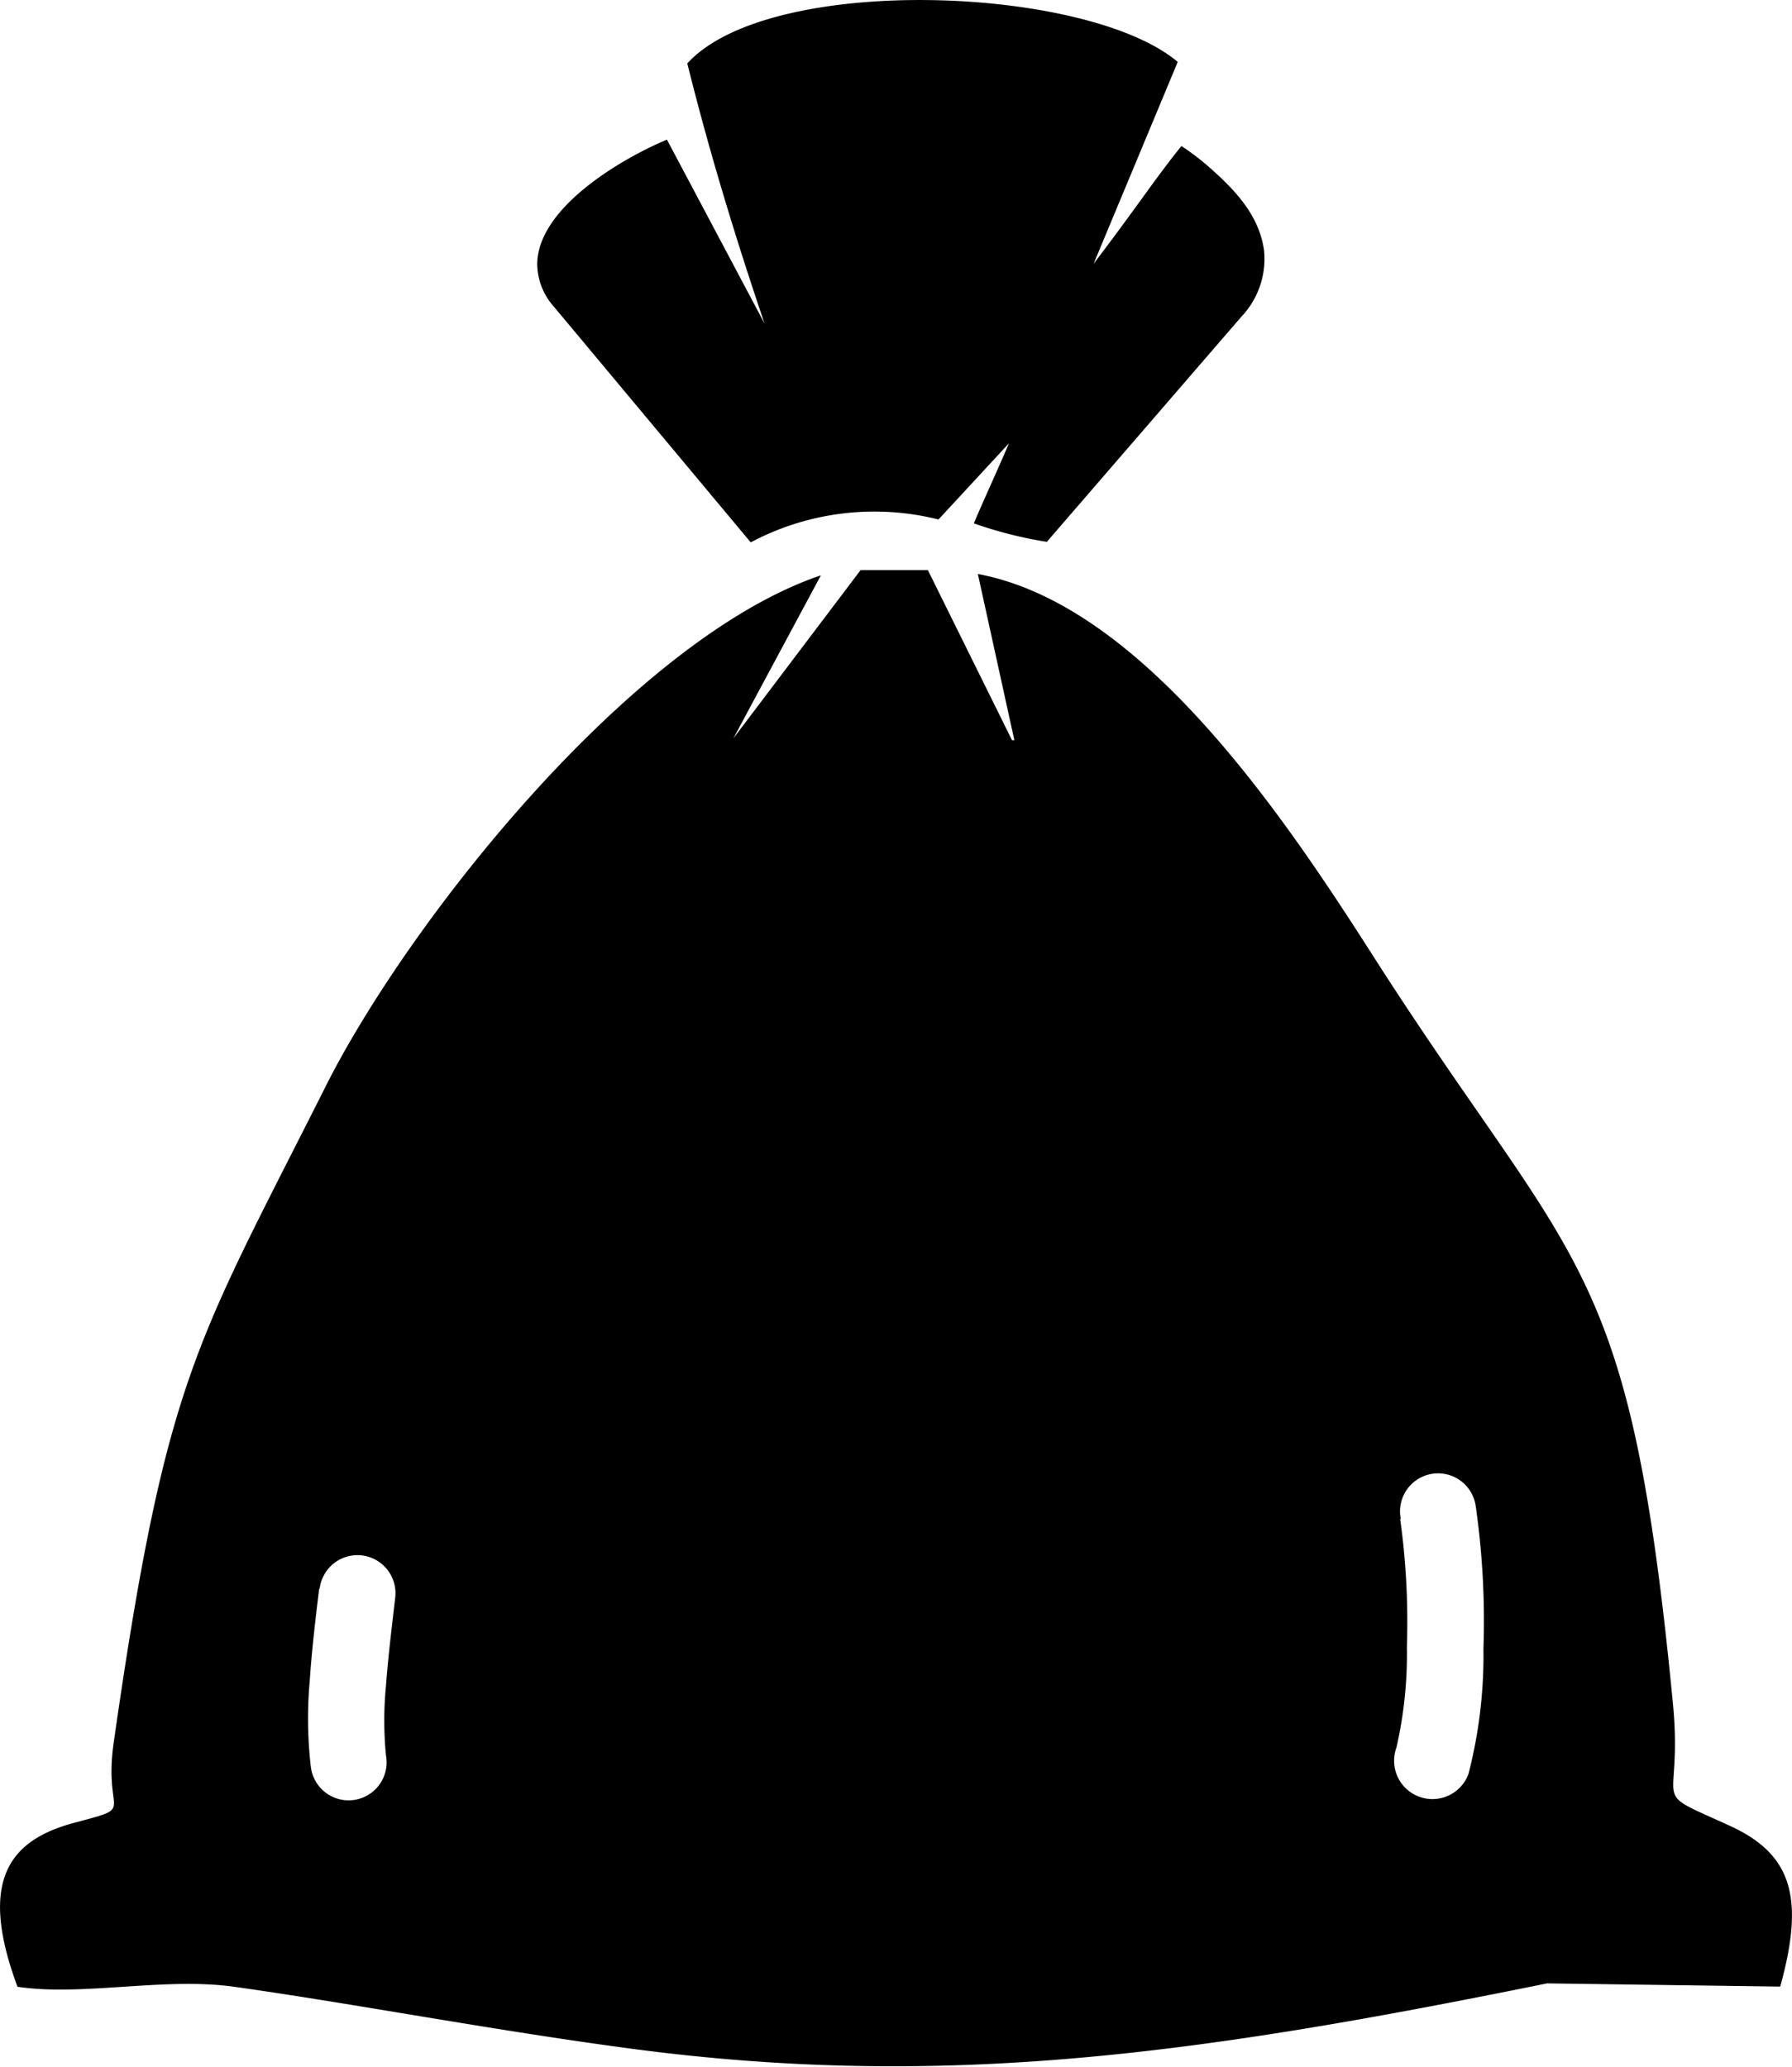
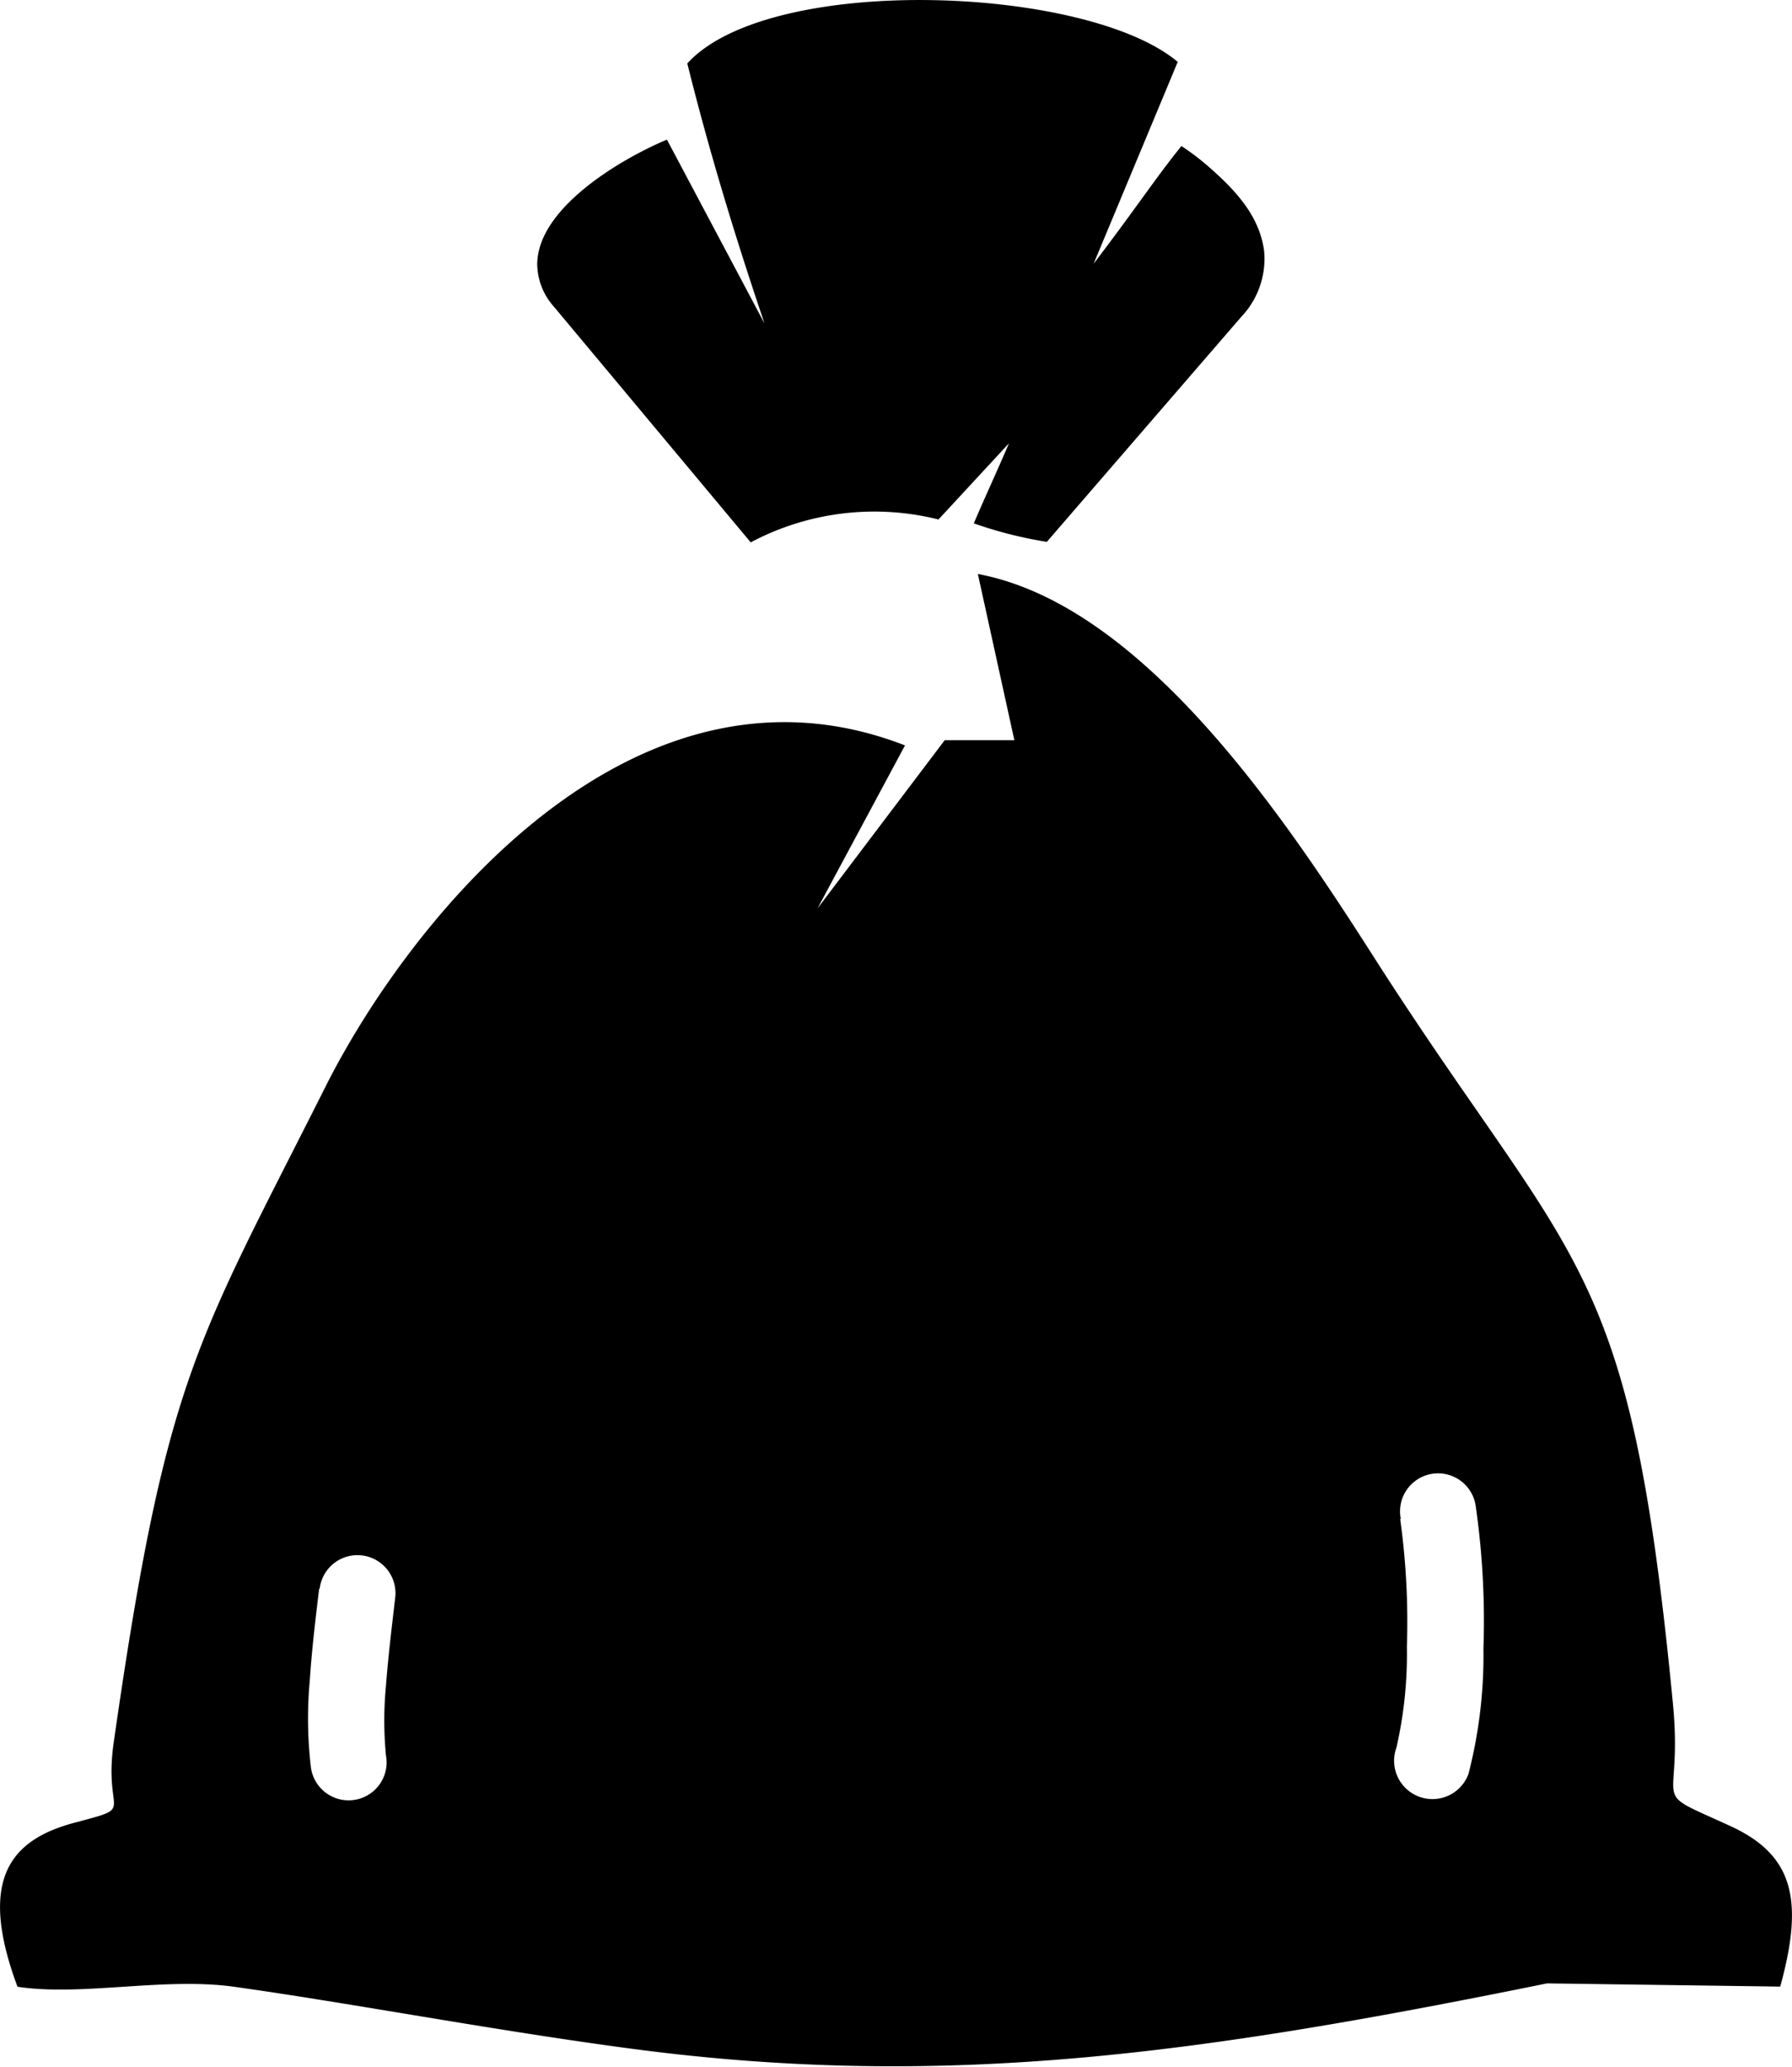
<svg xmlns="http://www.w3.org/2000/svg" id="Layer_1" data-name="Layer 1" viewBox="0 0 106.51 122.88">
  <defs>
    <style>.cls-1{fill-rule:evenodd;}</style>
  </defs>
  <title>sack</title>
-   <path class="cls-1" d="M60.29,44h-.14l-5-10.11h-4l-7.56,10,5.2-9.69C37.55,38,24.29,54.77,19.36,64.57c-7.72,15.36-9.48,17.22-12.6,39-.63,4.4,1.4,3.78-2.22,4.75-3.89,1-5.9,3.34-3.5,9.78,3.83.58,8.69-.58,12.87,0,7.12,1,15.33,2.58,23.6,3.68,18.78,2.5,34.1.25,54.44-3.88l13.86.19c1.45-5.25.73-7.86-3-9.56-5-2.29-2.75-.78-3.38-7.29C96.88,74.78,93.72,75.63,82,57.43,76.82,49.31,68.2,36,58.12,34.12L60.29,44ZM19,94.44a2.26,2.26,0,1,1,4.49.53c-.21,1.8-.43,3.63-.55,5.25a21.38,21.38,0,0,0,0,4.12,2.26,2.26,0,1,1-4.47.64,24.75,24.75,0,0,1-.06-5.06c.12-1.82.34-3.67.56-5.48ZM83.26,90.3a2.26,2.26,0,1,1,4.45-.78A47.84,47.84,0,0,1,88.17,98a28.17,28.17,0,0,1-.89,7.45A2.26,2.26,0,1,1,83,103.88a25,25,0,0,0,.62-6,44.26,44.26,0,0,0-.4-7.6ZM45.43,19.2C43.71,14.12,42.15,9,40.85,3.77,45.73-1.59,64.59-.88,70,3.68l-5,12c2.7-3.55,3.61-5,5.22-7a15.1,15.1,0,0,1,1.91,1.49c1.43,1.29,2.72,2.73,3,4.71a5,5,0,0,1-1.35,3.95L62.22,32.21a24.64,24.64,0,0,1-4.34-1.1c.65-1.53,1.44-3.23,2.09-4.76l-4.19,4.53a15.67,15.67,0,0,0-11.16,1.36l-11.69-14a3.88,3.88,0,0,1-1-2.51c0-3.39,5.06-6.32,7.71-7.43l5.8,10.93Z" />
+   <path class="cls-1" d="M60.29,44h-.14h-4l-7.56,10,5.2-9.69C37.55,38,24.29,54.77,19.36,64.57c-7.72,15.36-9.48,17.22-12.6,39-.63,4.4,1.4,3.78-2.22,4.75-3.89,1-5.9,3.34-3.5,9.78,3.83.58,8.69-.58,12.87,0,7.12,1,15.33,2.58,23.6,3.68,18.78,2.5,34.1.25,54.44-3.88l13.86.19c1.45-5.25.73-7.86-3-9.56-5-2.29-2.75-.78-3.38-7.29C96.88,74.78,93.72,75.63,82,57.43,76.82,49.31,68.2,36,58.12,34.12L60.29,44ZM19,94.44a2.26,2.26,0,1,1,4.49.53c-.21,1.8-.43,3.63-.55,5.25a21.38,21.38,0,0,0,0,4.12,2.26,2.26,0,1,1-4.47.64,24.75,24.75,0,0,1-.06-5.06c.12-1.82.34-3.67.56-5.48ZM83.26,90.3a2.26,2.26,0,1,1,4.45-.78A47.84,47.84,0,0,1,88.17,98a28.17,28.17,0,0,1-.89,7.45A2.26,2.26,0,1,1,83,103.88a25,25,0,0,0,.62-6,44.26,44.26,0,0,0-.4-7.6ZM45.43,19.2C43.71,14.12,42.15,9,40.85,3.77,45.73-1.59,64.59-.88,70,3.68l-5,12c2.7-3.55,3.61-5,5.22-7a15.1,15.1,0,0,1,1.91,1.49c1.43,1.29,2.72,2.73,3,4.71a5,5,0,0,1-1.35,3.95L62.22,32.21a24.64,24.64,0,0,1-4.34-1.1c.65-1.53,1.44-3.23,2.09-4.76l-4.19,4.53a15.67,15.67,0,0,0-11.16,1.36l-11.69-14a3.88,3.88,0,0,1-1-2.51c0-3.39,5.06-6.32,7.71-7.43l5.8,10.93Z" />
</svg>